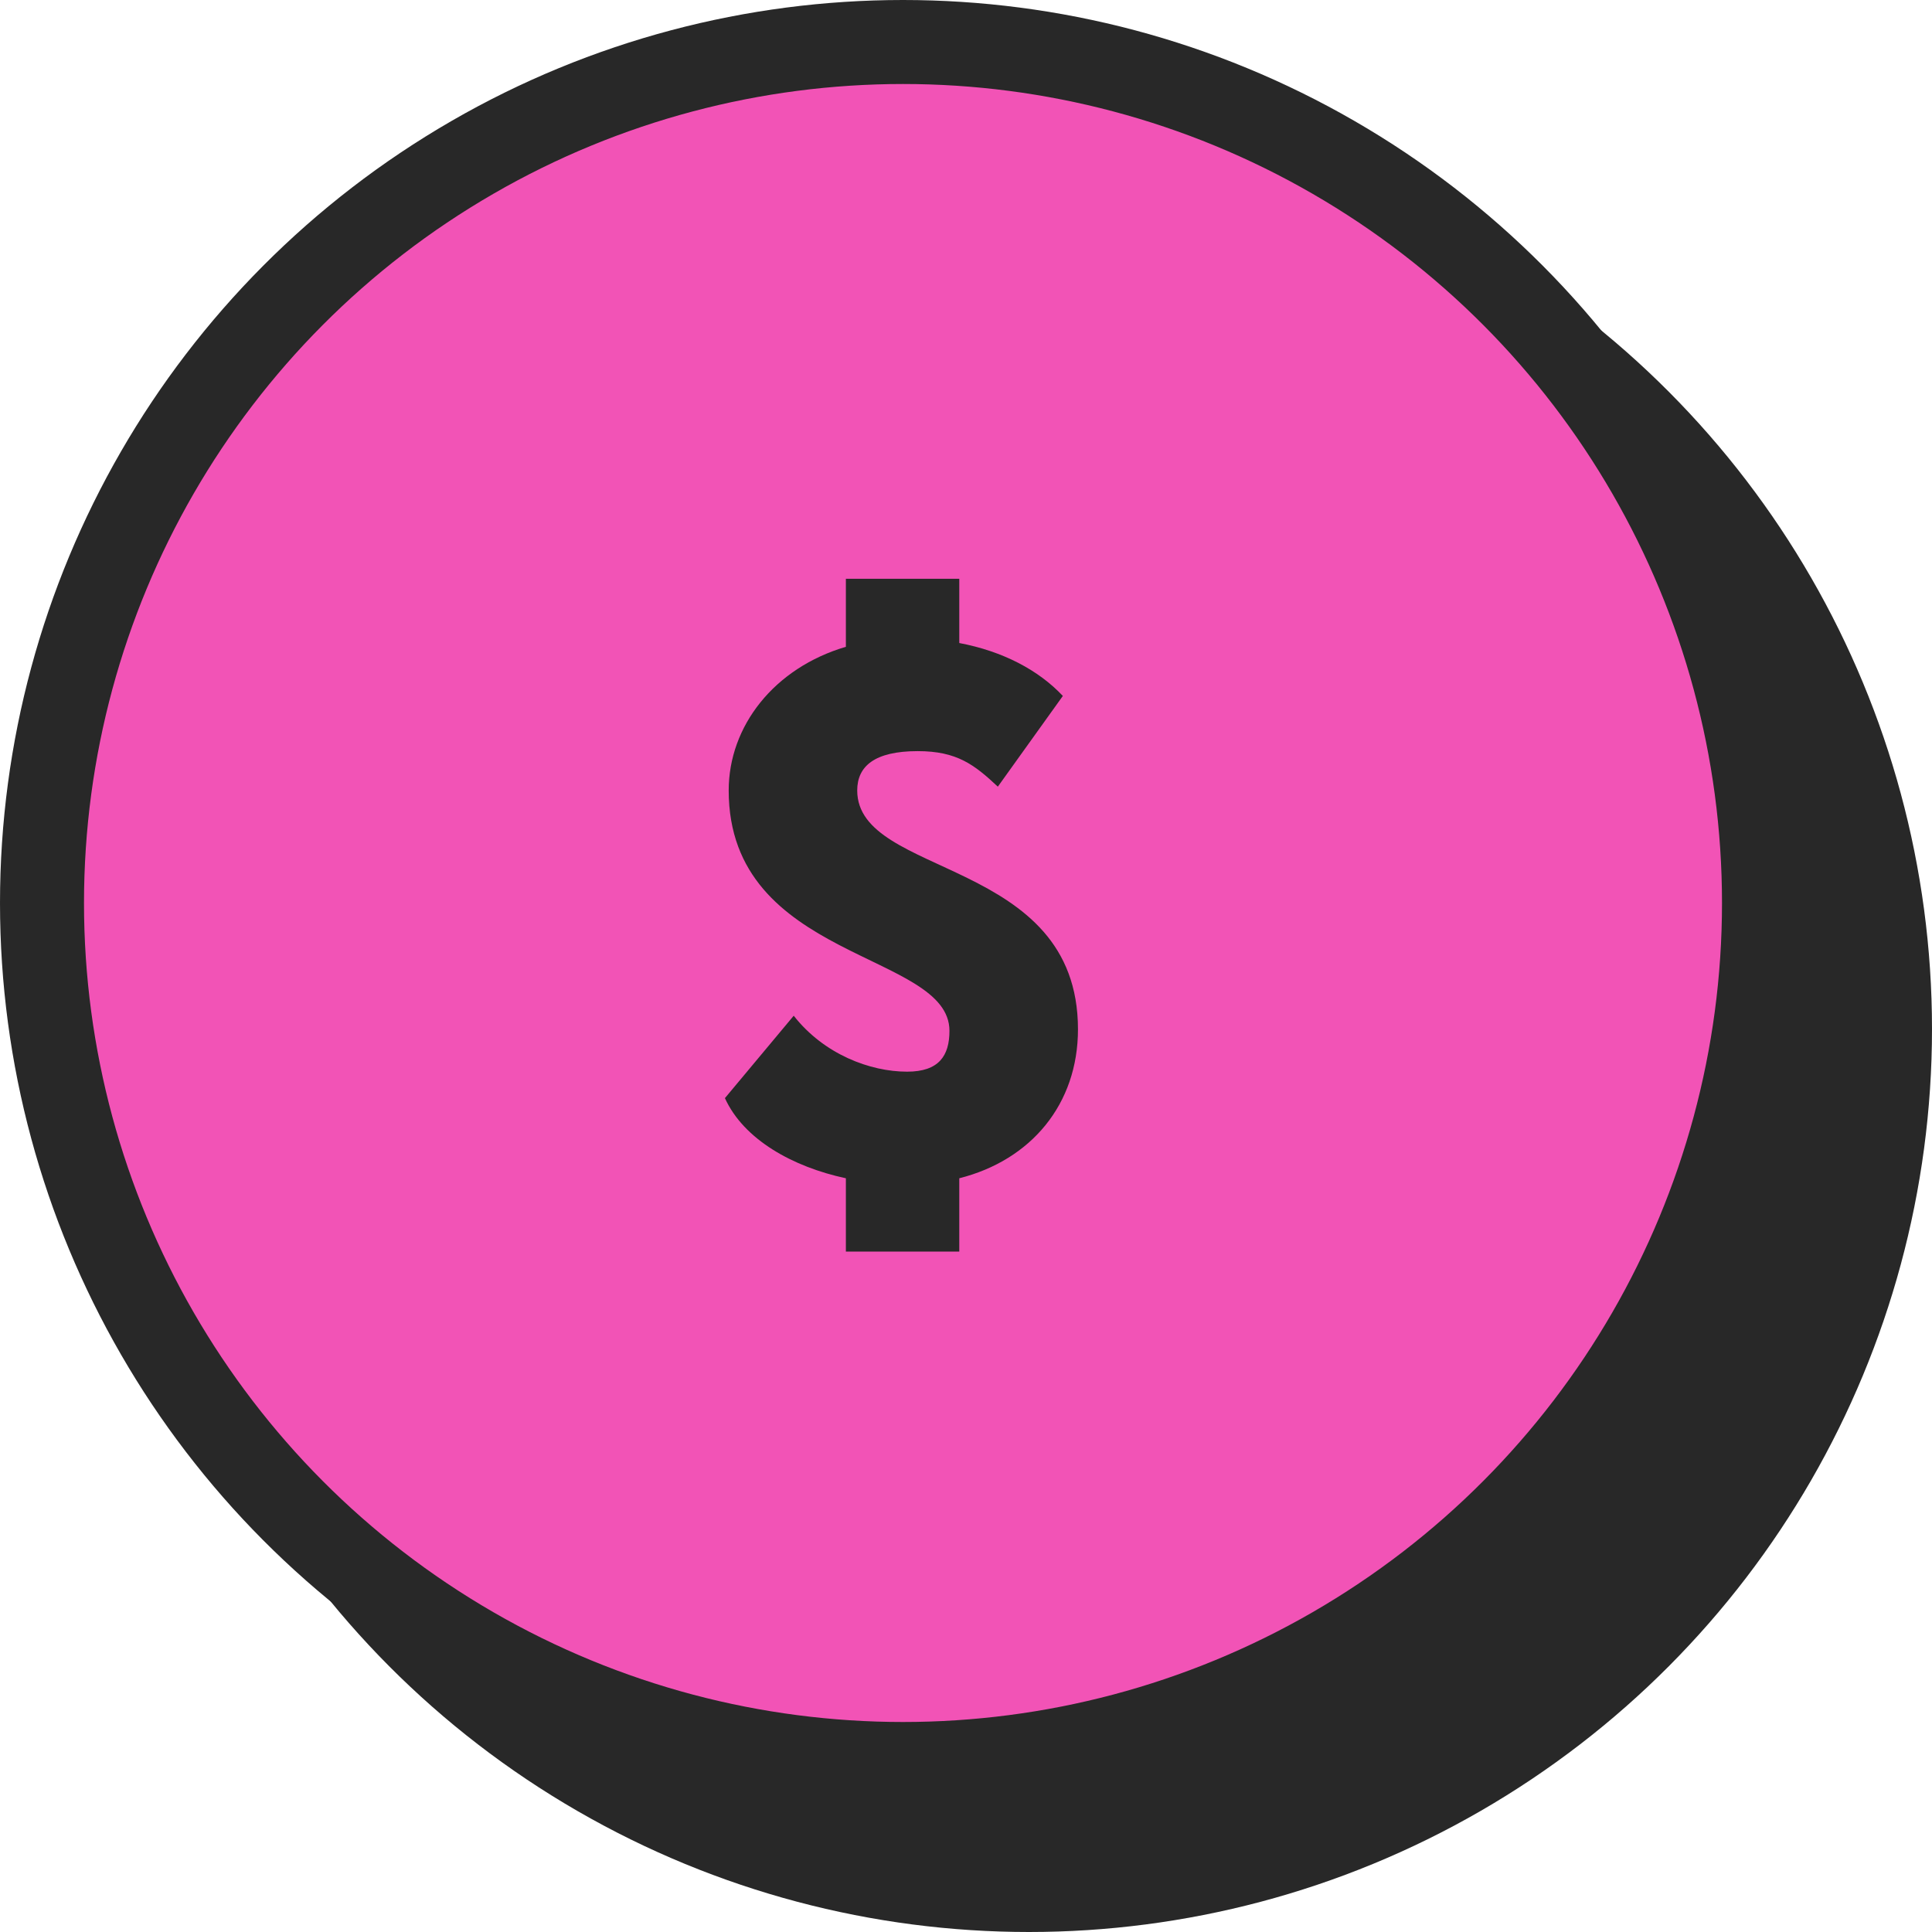
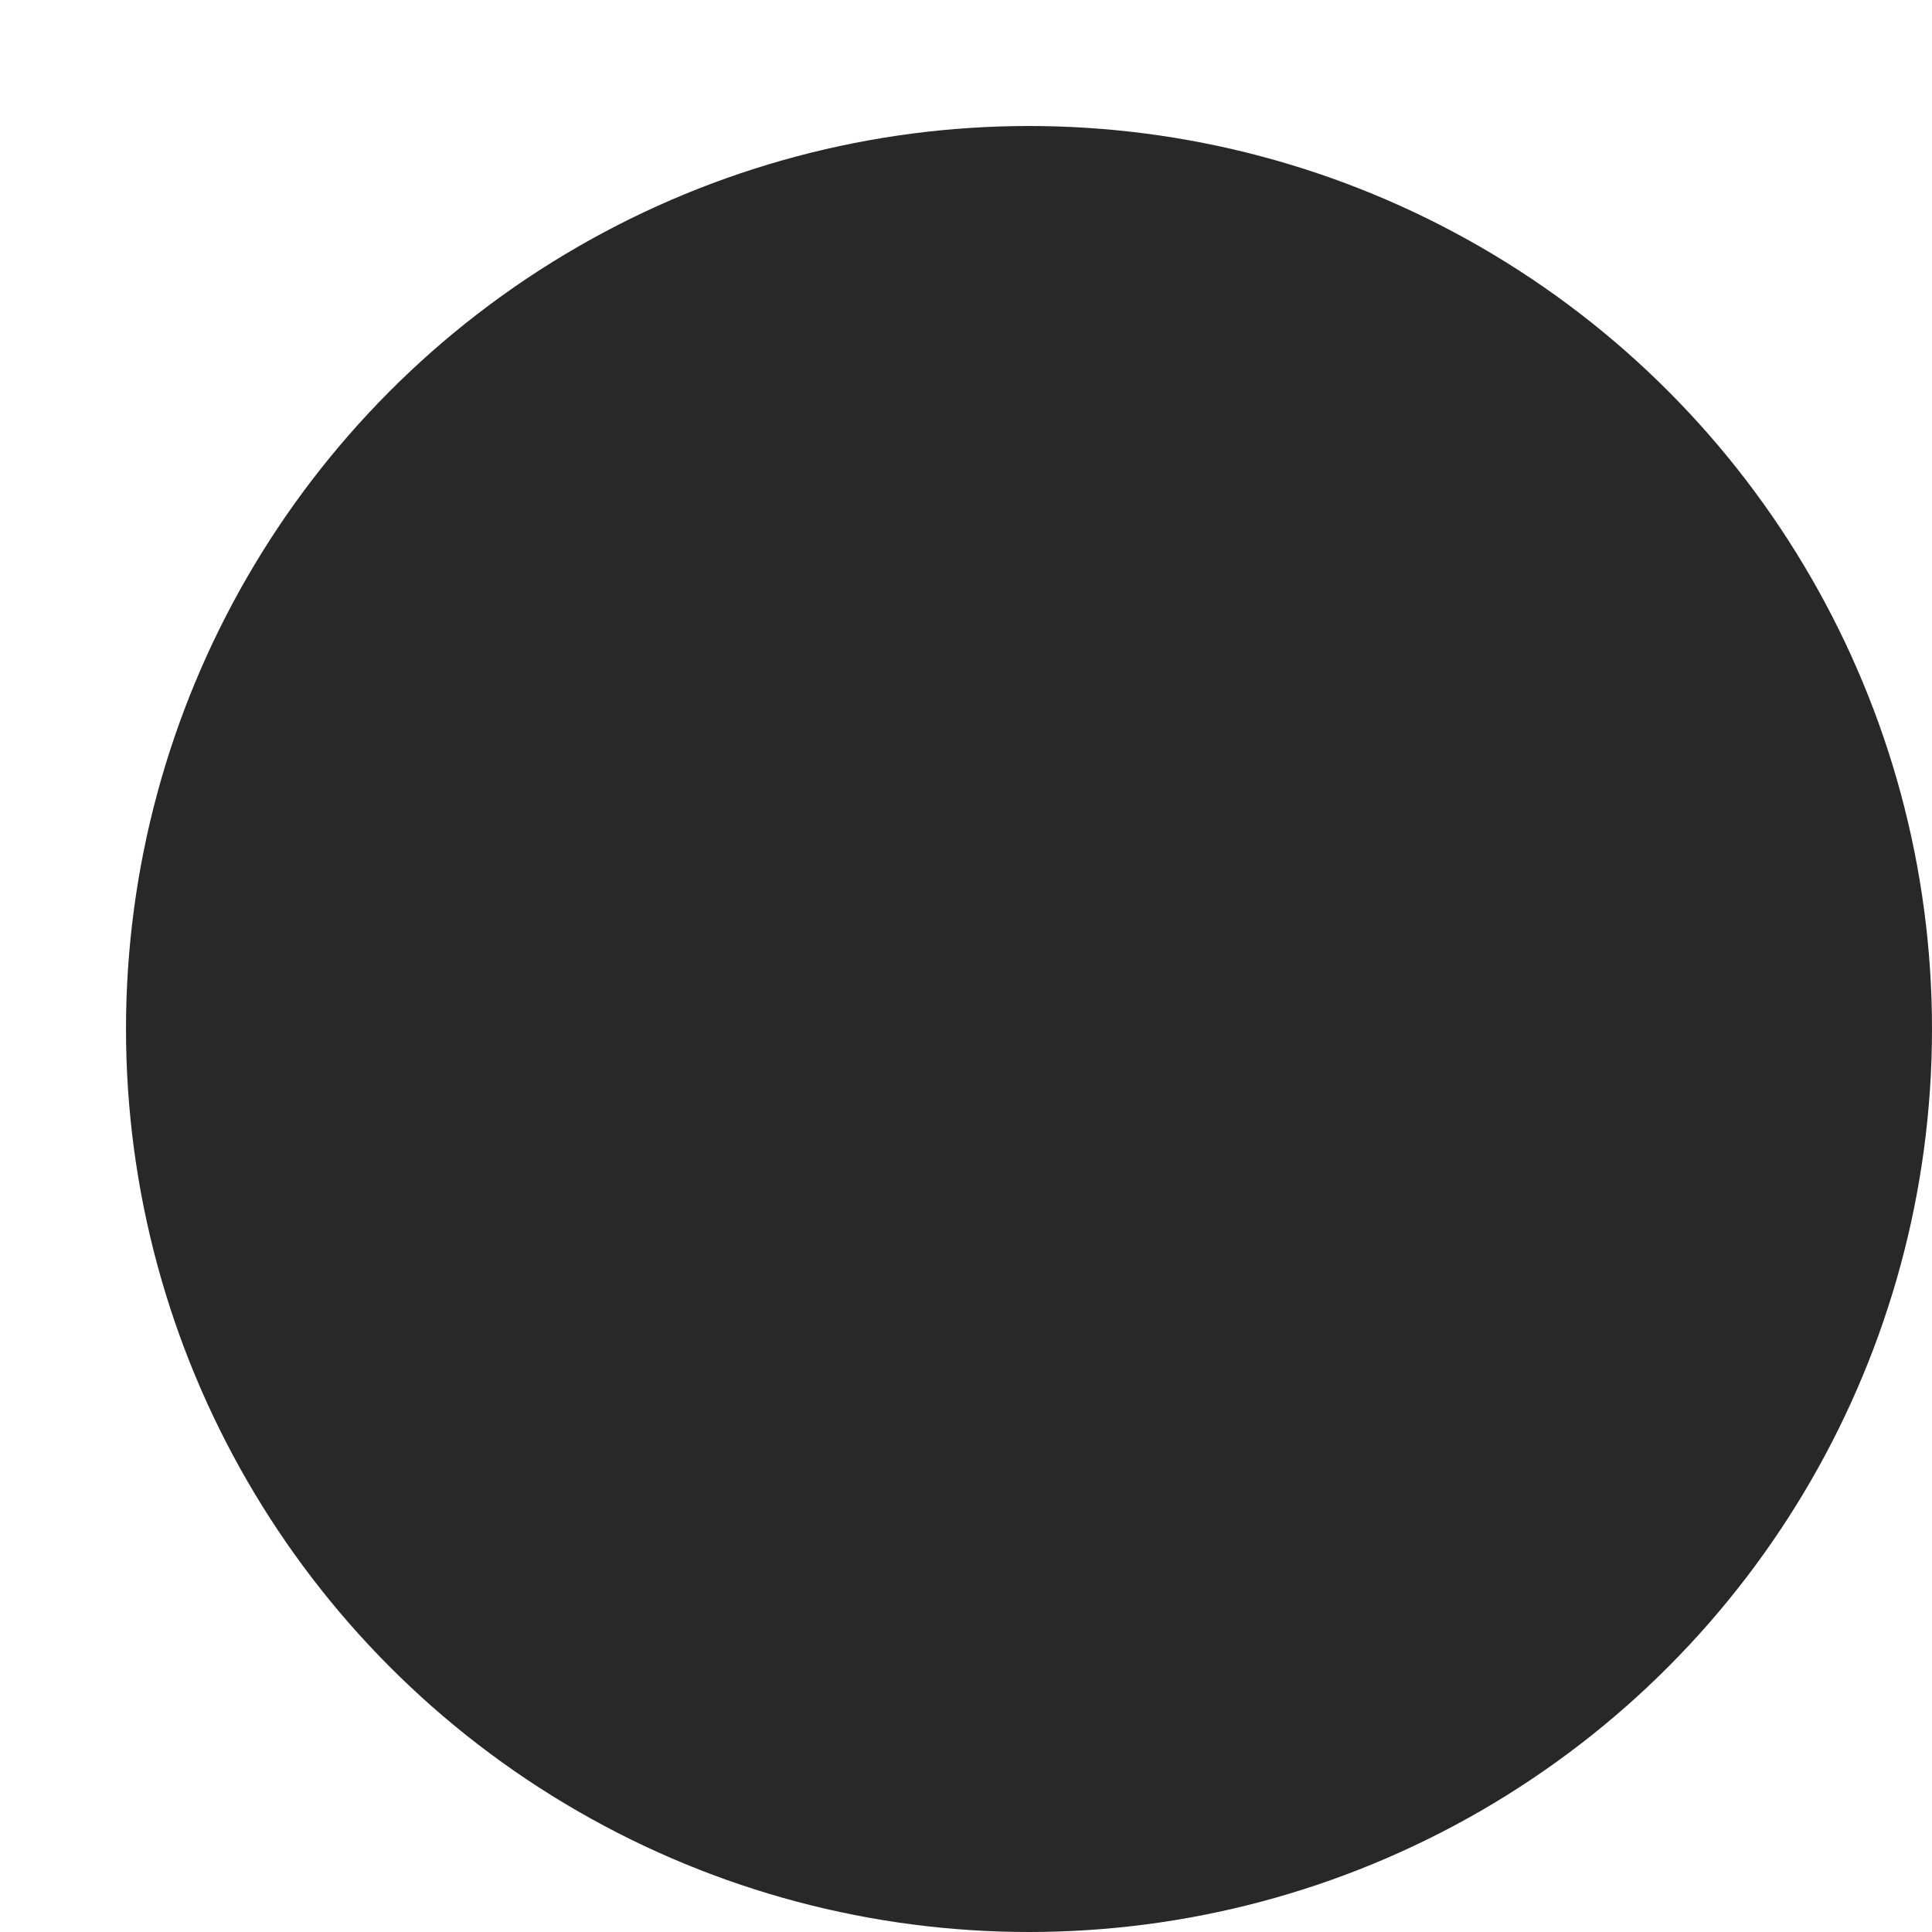
<svg xmlns="http://www.w3.org/2000/svg" width="46" height="46" viewBox="0 0 46 46" fill="none">
  <circle cx="24.5" cy="24.5" r="21.5" fill="#282828" />
-   <circle cx="21.5" cy="21.5" r="20.5" fill="#F253B6" stroke="#282828" stroke-width="2" />
  <path d="M22.606 24.544C22.606 25.138 22.354 25.516 21.598 25.516C20.716 25.516 19.618 25.102 18.898 24.184L17.26 26.146C17.71 27.136 18.88 27.784 20.14 28.054V29.8H22.84V28.054C24.55 27.622 25.666 26.29 25.666 24.508C25.666 20.404 20.41 20.908 20.41 18.82C20.41 18.244 20.824 17.884 21.85 17.884C22.786 17.884 23.2 18.208 23.758 18.73L25.306 16.57C24.73 15.958 23.884 15.508 22.84 15.31V13.78H20.14V15.4C18.43 15.904 17.35 17.29 17.35 18.82C17.35 22.888 22.606 22.654 22.606 24.544Z" fill="#282828" />
</svg>